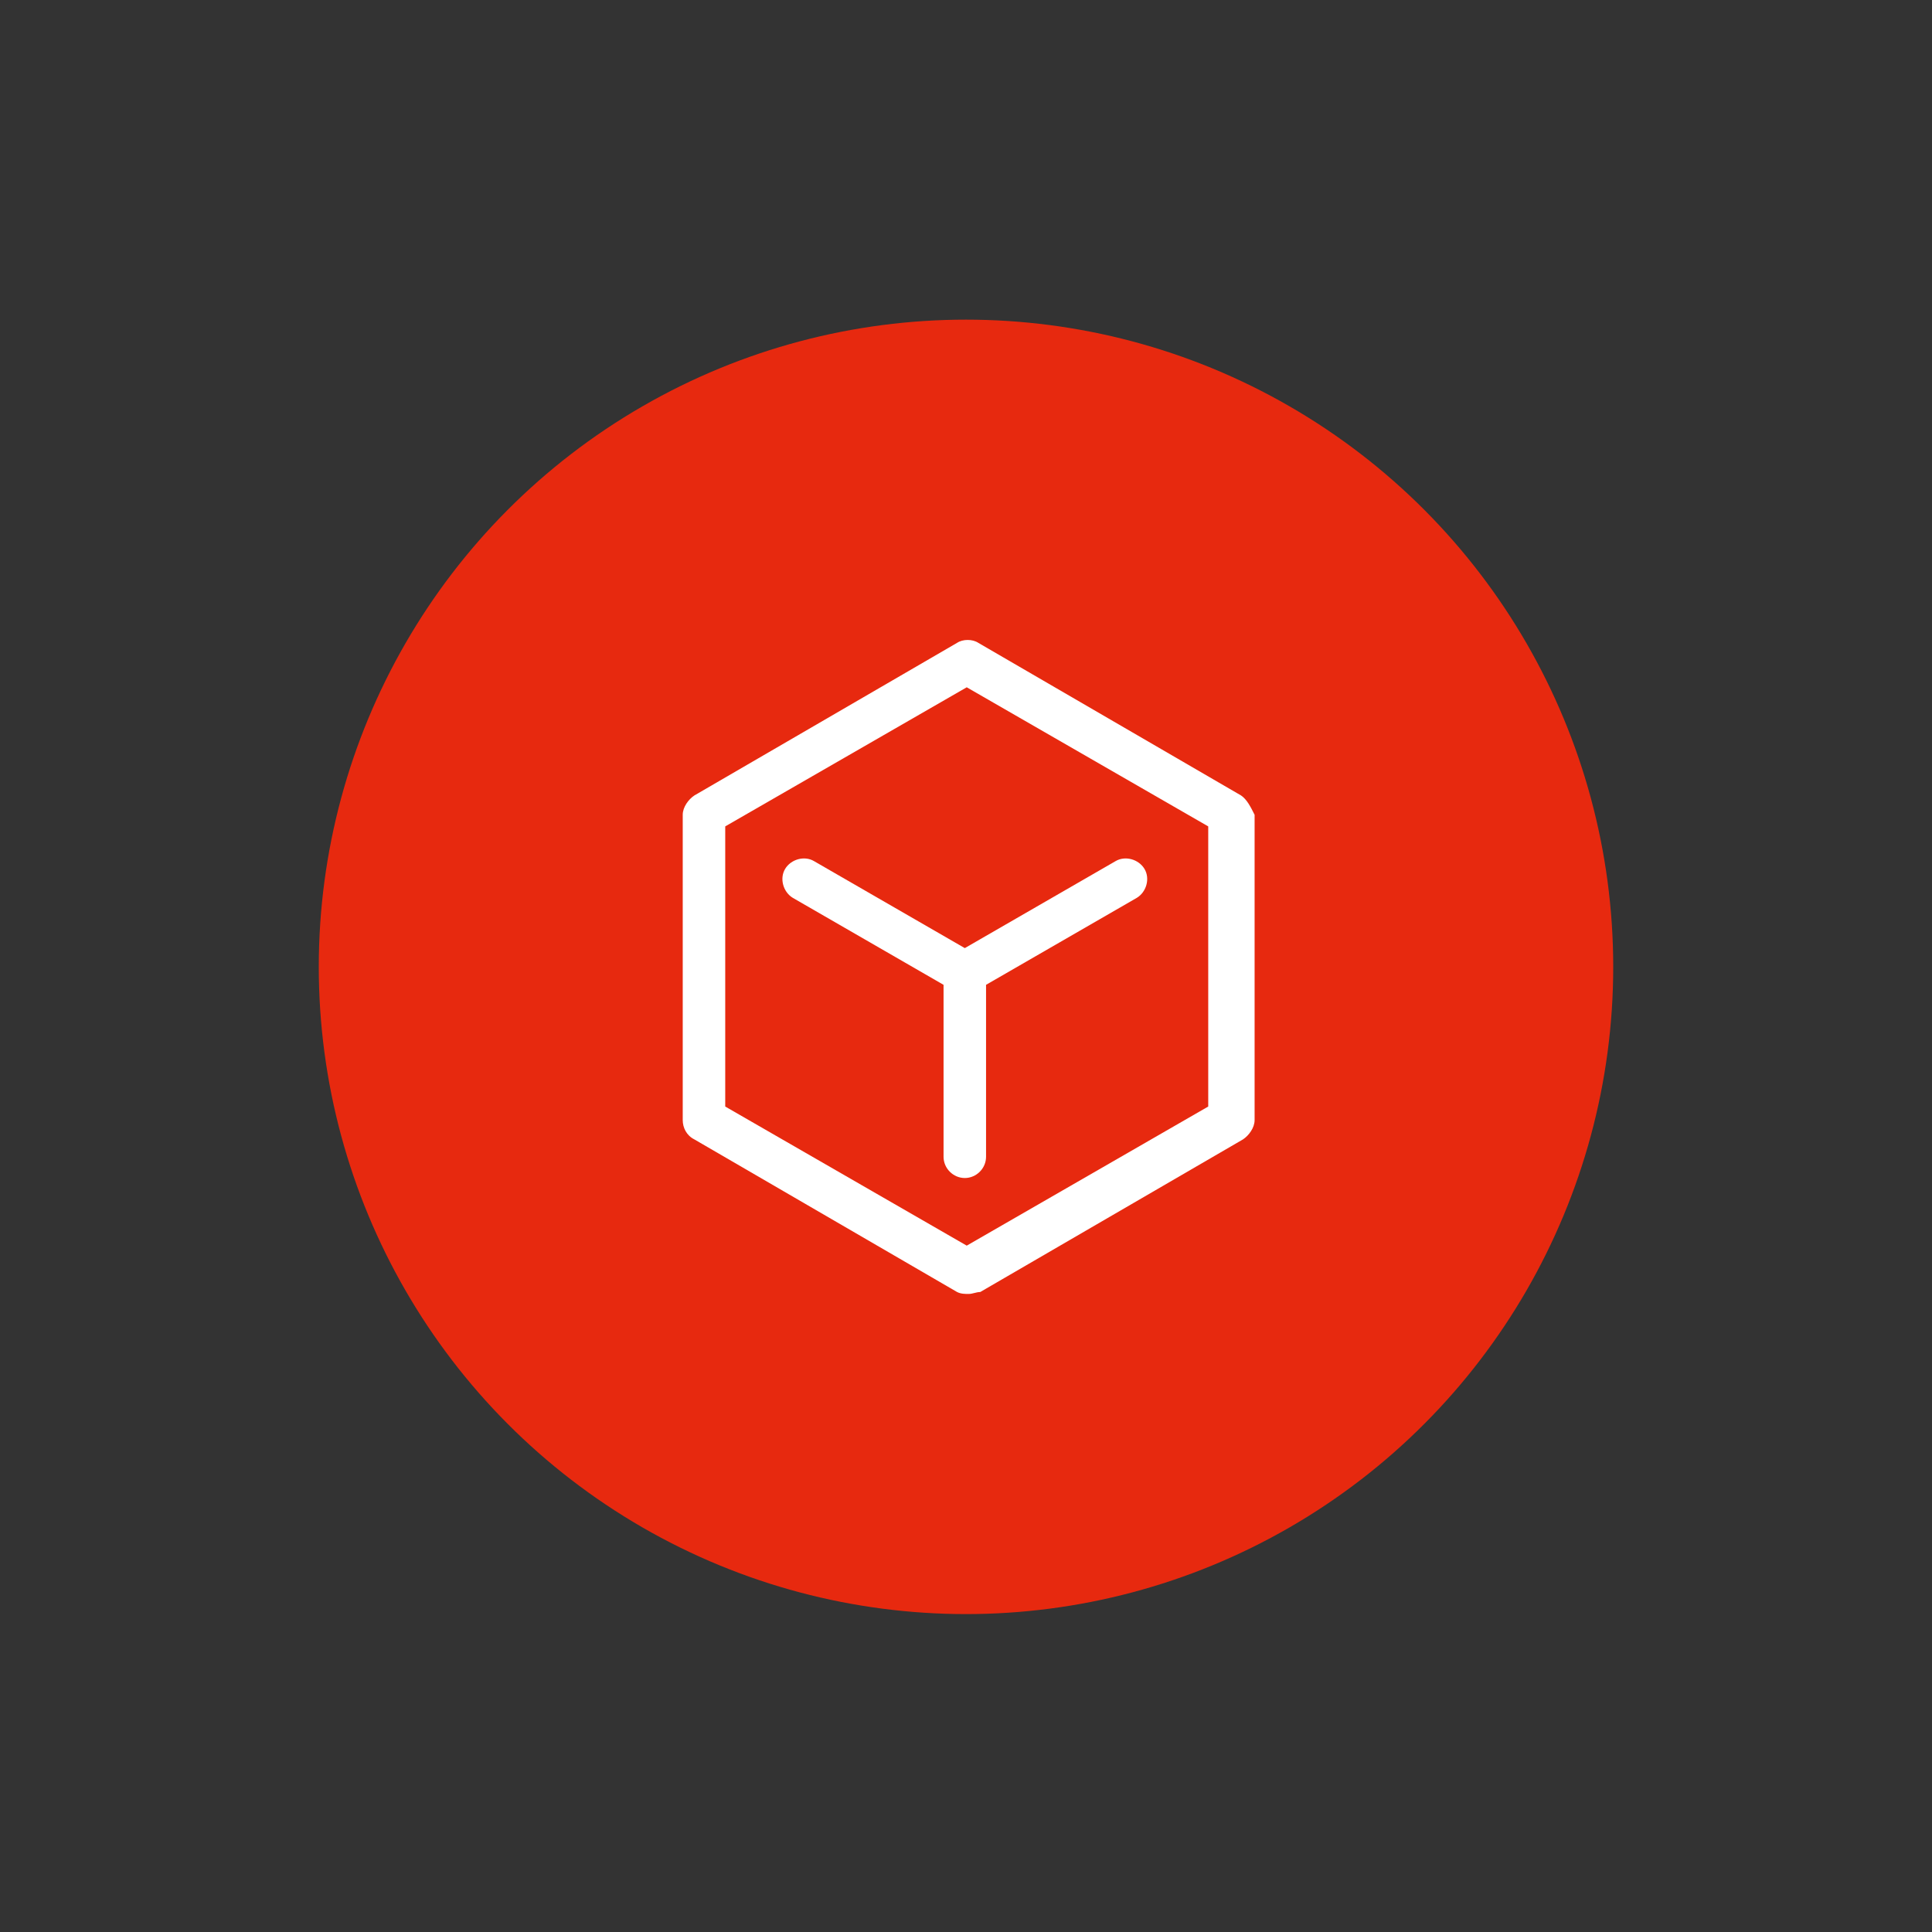
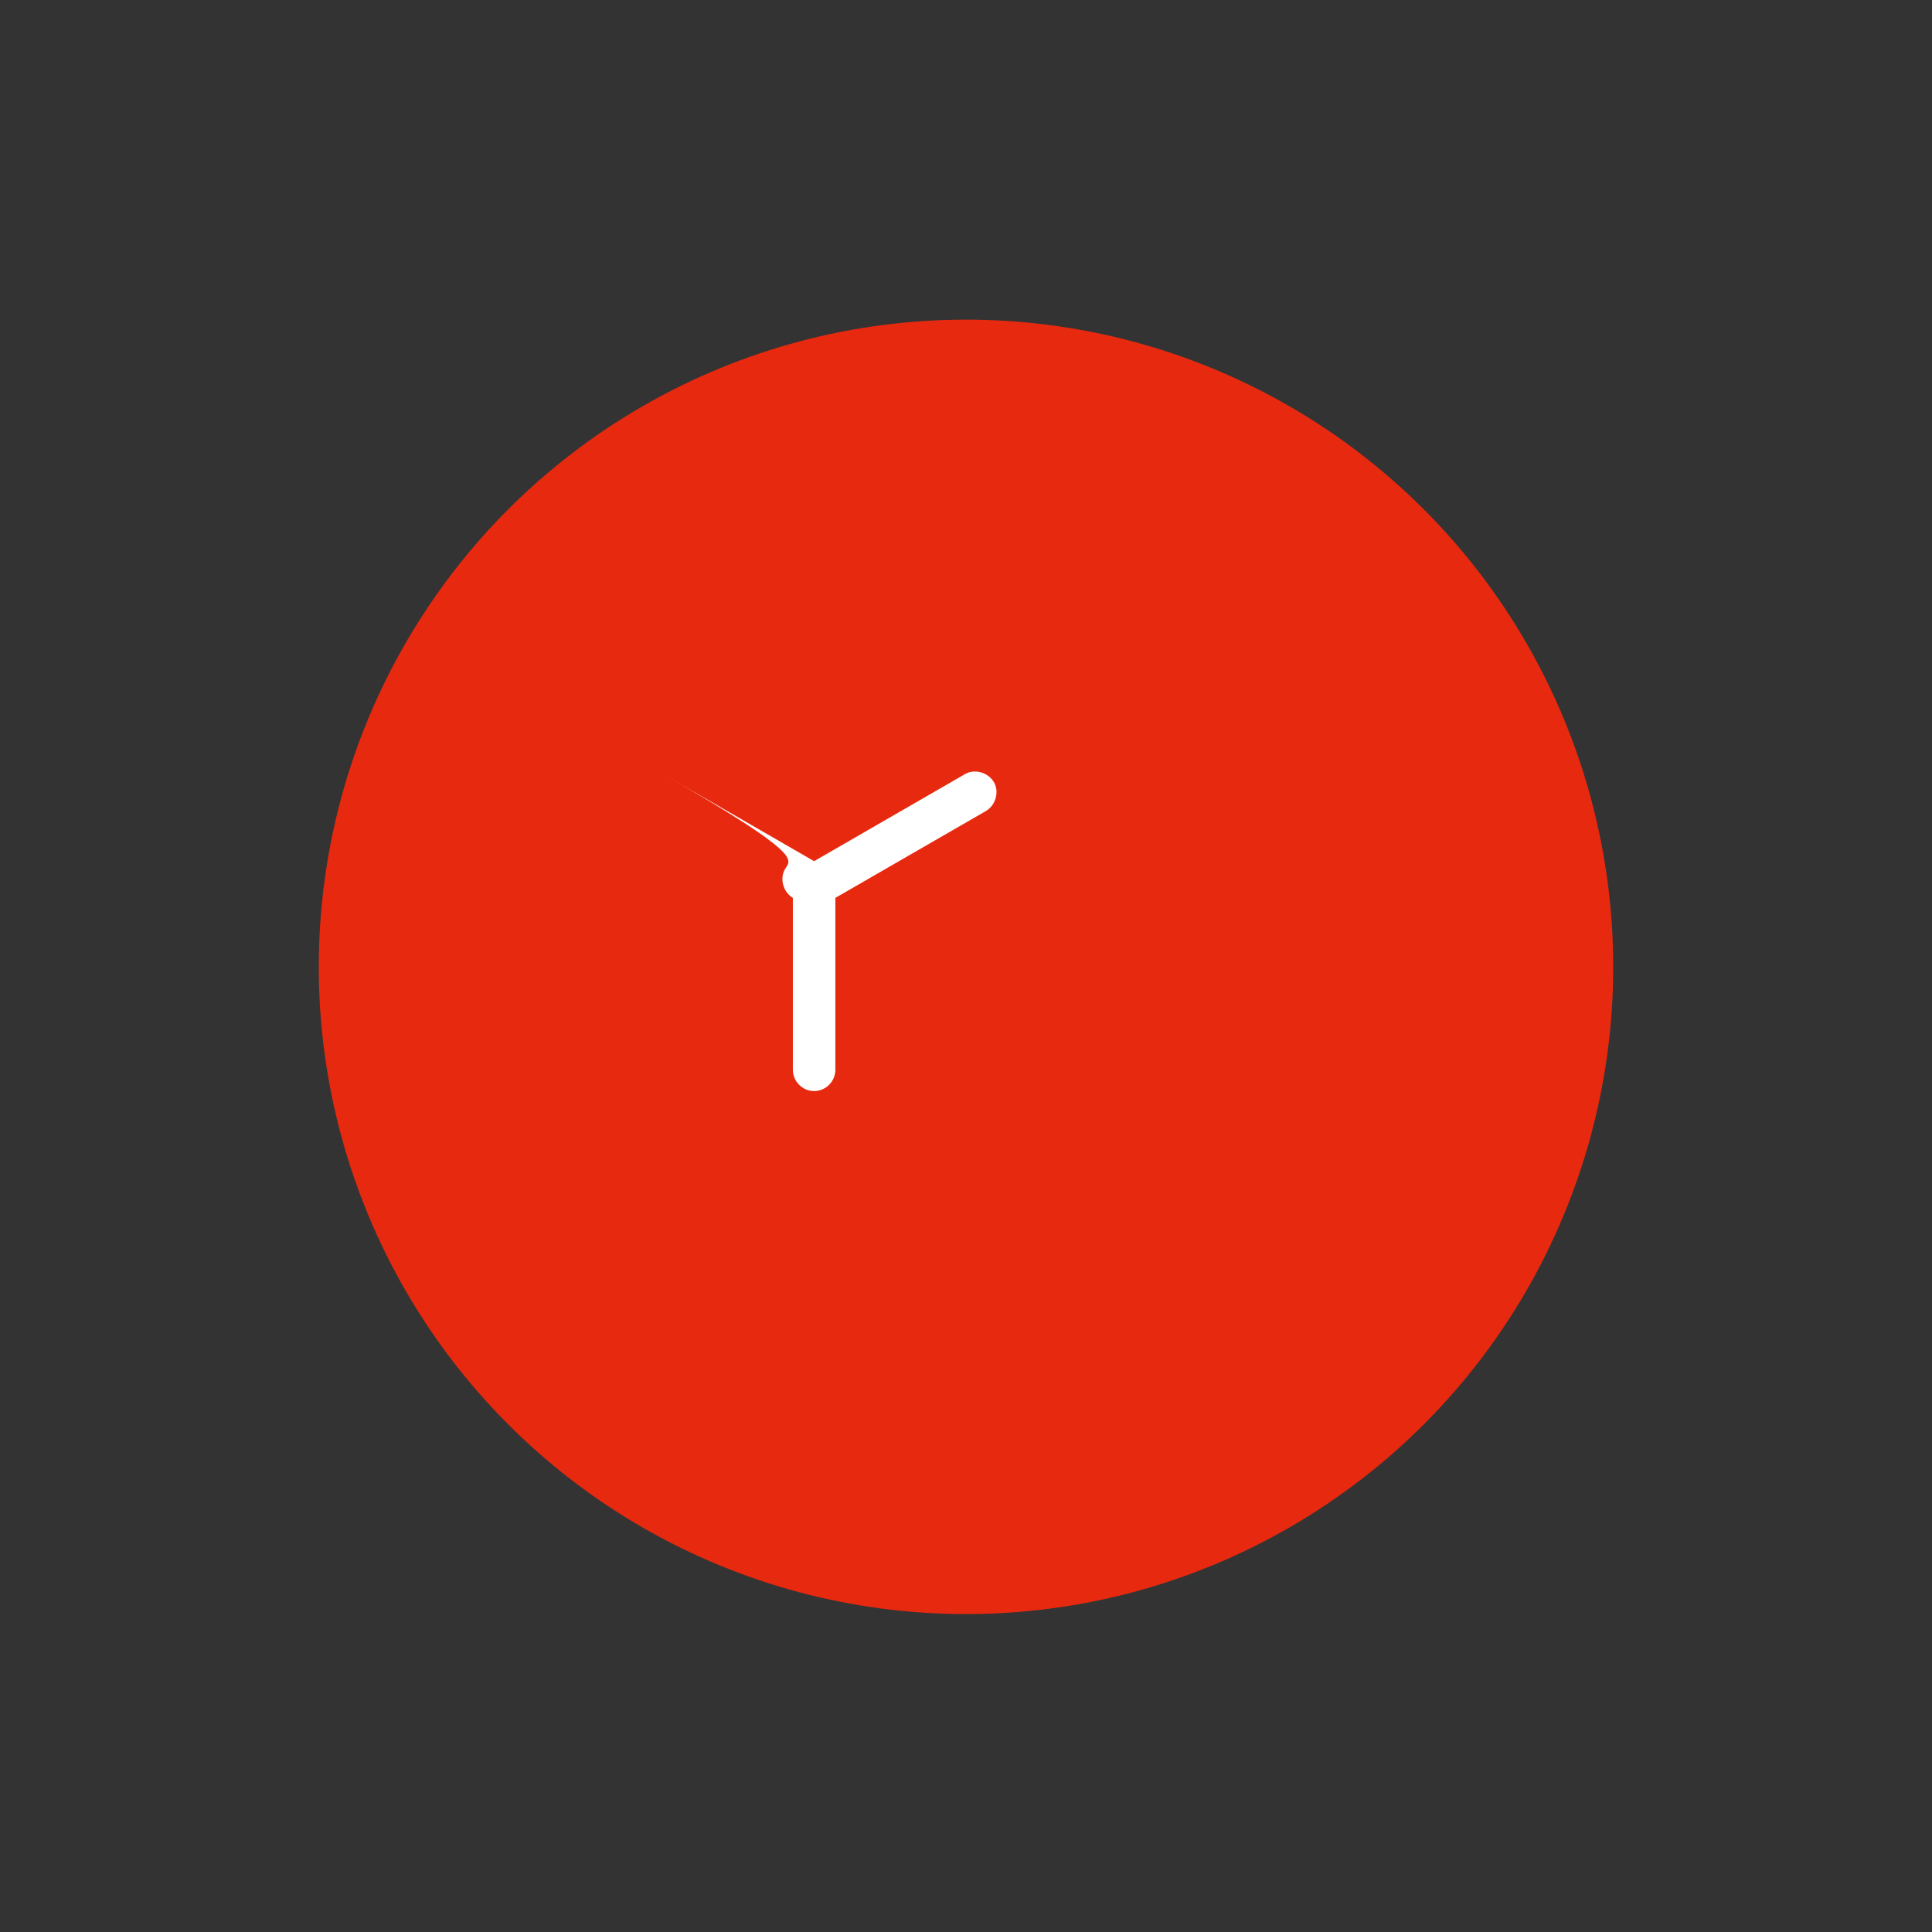
<svg xmlns="http://www.w3.org/2000/svg" version="1.1" id="图层_1" x="0px" y="0px" viewBox="0 0 100 100" style="enable-background:new 0 0 100 100;" xml:space="preserve">
  <rect x="0" y="0" width="100" height="100" fill="#333333" stroke="none" />
  <style type="text/css">
	.st0{fill:none;}
	.st1{fill:#E7290F;}
	.st2{fill:#FFFFFF;}
</style>
  <rect id="矩形_3587" class="st0" width="100" height="100" />
  <g id="Group" transform="translate(-605.5 656.145)">
    <g id="Mask">
      <circle id="path-1" class="st1" cx="655.5" cy="-606.1" r="33.5" />
    </g>
  </g>
  <g id="组_6140" transform="translate(-586.762 672.774)">
-     <path id="路径_8504" class="st2" d="M651-631.6l-13.6-7.9c-0.3-0.2-0.8-0.2-1.1,0l-13.6,7.9c-0.3,0.2-0.6,0.6-0.6,1v15.8   c0,0.4,0.2,0.8,0.6,1l13.6,7.9c0.2,0.1,0.4,0.1,0.6,0.1c0.2,0,0.4-0.1,0.6-0.1l13.6-7.9c0.3-0.2,0.6-0.6,0.6-1v-15.8   C651.5-631,651.3-631.4,651-631.6L651-631.6z M649.3-615.5l-12.5,7.2l-12.5-7.2V-630l12.5-7.2l12.5,7.2V-615.5z" />
-     <path id="路径_8505" class="st2" d="M627.4-627.8c-0.3,0.5-0.1,1.2,0.4,1.5c0,0,0,0,0,0l7.8,4.5v8.9c0,0.6,0.5,1.1,1.1,1.1   c0,0,0,0,0,0c0.6,0,1.1-0.5,1.1-1.1c0,0,0,0,0,0v-8.9l7.8-4.5c0.5-0.3,0.7-1,0.4-1.5c0,0,0,0,0,0c-0.3-0.5-1-0.7-1.5-0.4   c0,0,0,0,0,0l-7.8,4.5l-7.8-4.5C628.4-628.5,627.7-628.3,627.4-627.8L627.4-627.8z" />
+     <path id="路径_8505" class="st2" d="M627.4-627.8c-0.3,0.5-0.1,1.2,0.4,1.5c0,0,0,0,0,0v8.9c0,0.6,0.5,1.1,1.1,1.1   c0,0,0,0,0,0c0.6,0,1.1-0.5,1.1-1.1c0,0,0,0,0,0v-8.9l7.8-4.5c0.5-0.3,0.7-1,0.4-1.5c0,0,0,0,0,0c-0.3-0.5-1-0.7-1.5-0.4   c0,0,0,0,0,0l-7.8,4.5l-7.8-4.5C628.4-628.5,627.7-628.3,627.4-627.8L627.4-627.8z" />
  </g>
</svg>